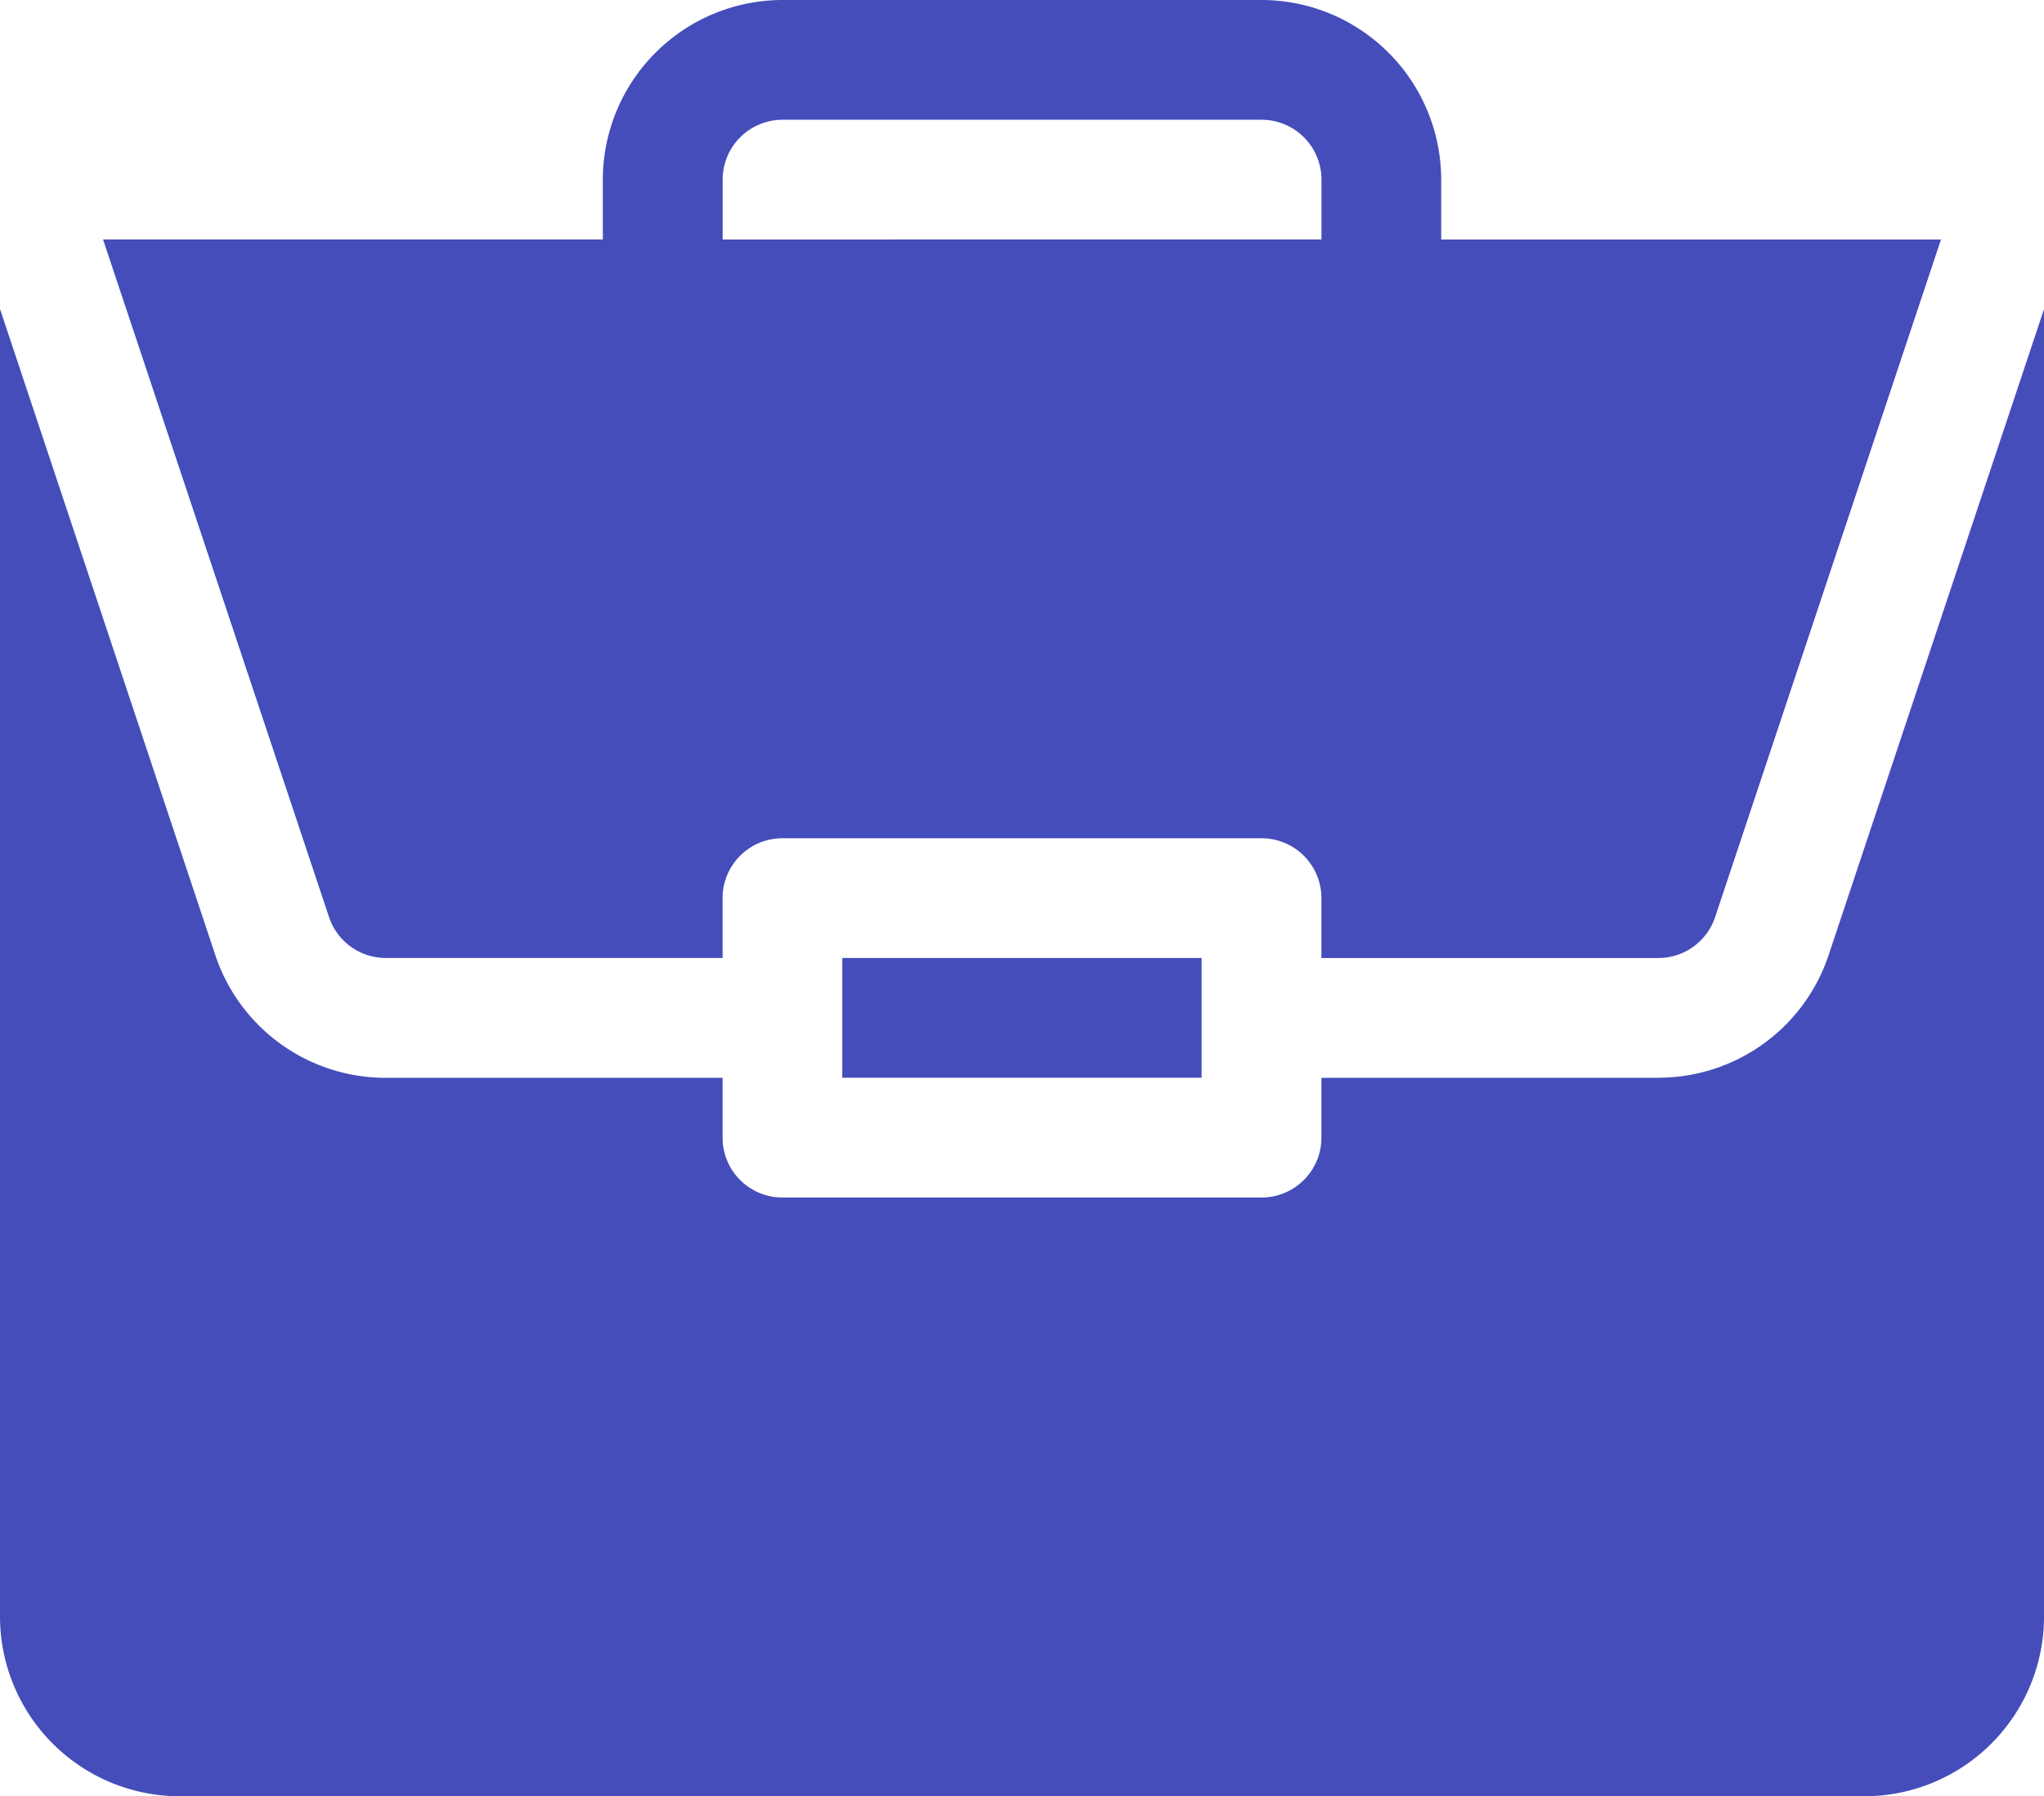
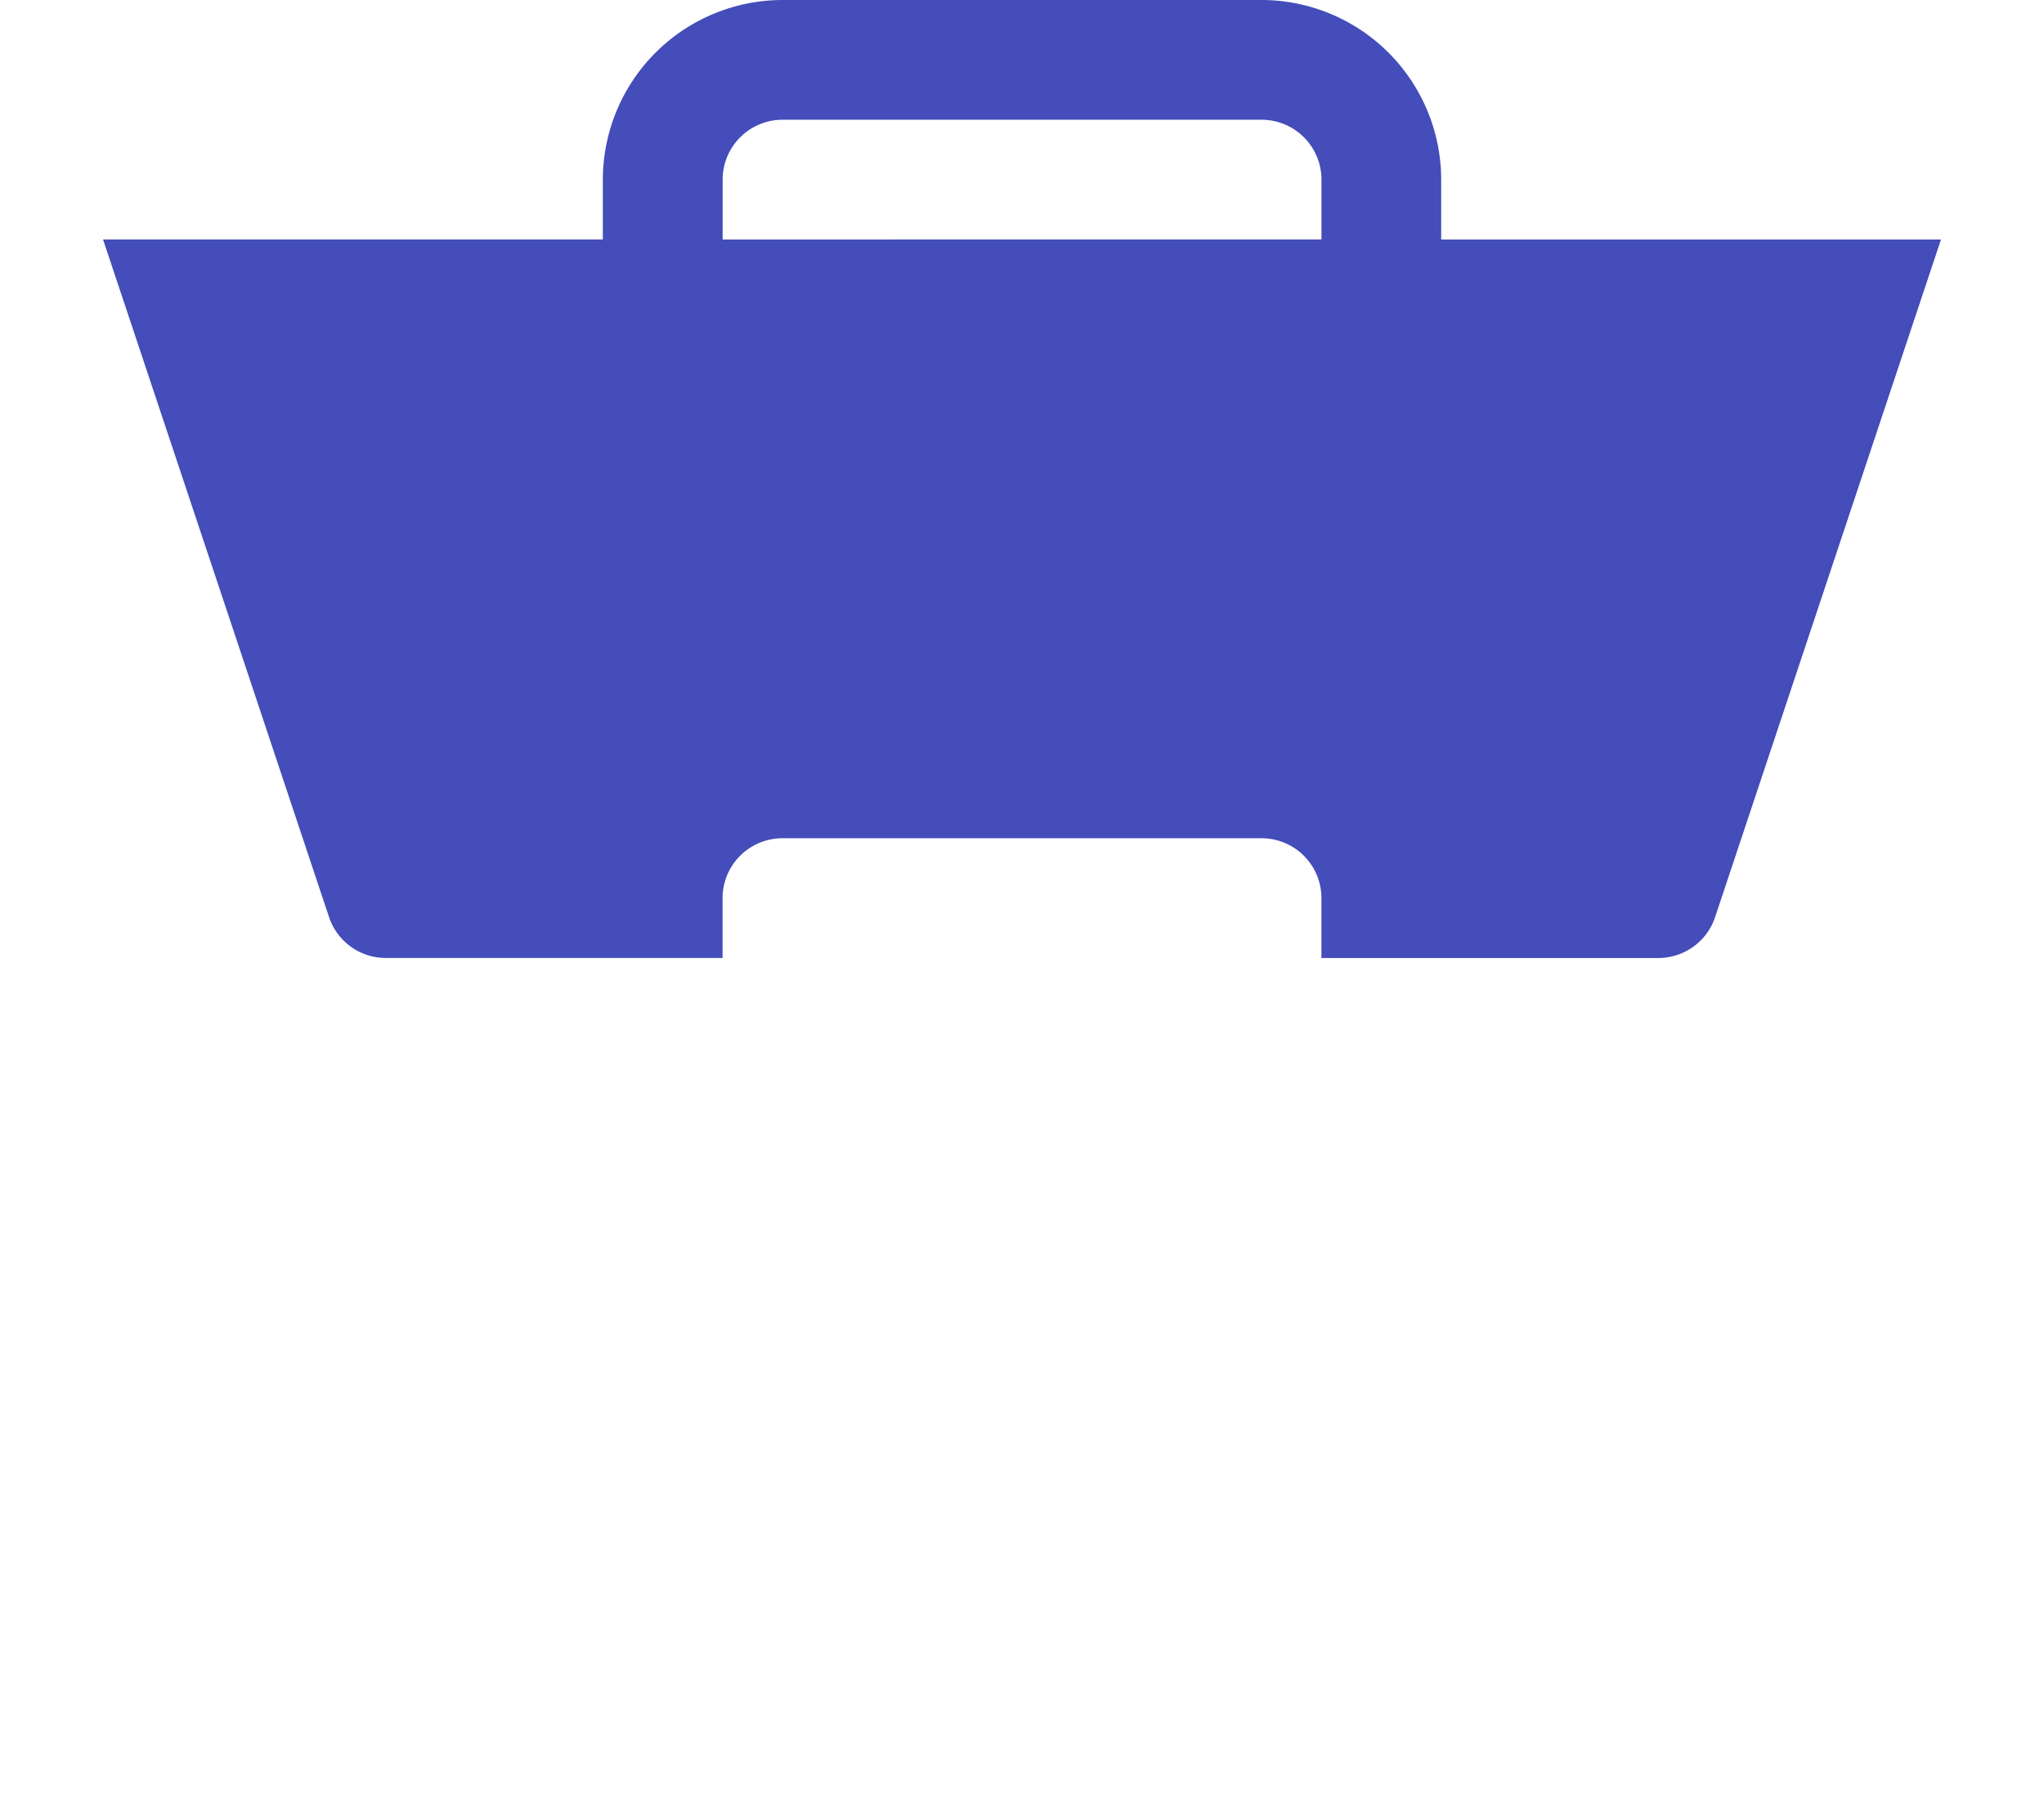
<svg xmlns="http://www.w3.org/2000/svg" width="69.033" height="60.674" viewBox="0 0 69.033 60.674">
  <g id="ecn_ac" data-name="ecn ac" transform="translate(-57.679 -5.07)">
-     <path id="Path_20" data-name="Path 20" d="M146.7,106.329h12.135v4.045H146.7Z" transform="translate(-60.574 -68.9)" fill="#444dba" />
-     <path id="Path_21" data-name="Path 21" d="M113.684,63.7H102.308V65.72a2.021,2.021,0,0,1-2.023,2.023H84.105a2.021,2.021,0,0,1-2.022-2.023V63.7H70.706a6.061,6.061,0,0,1-5.756-4.148L57.679,37.73V81.9a6.075,6.075,0,0,0,6.067,6.068h56.9a6.074,6.074,0,0,0,6.067-6.068V37.732L119.44,59.549a6.059,6.059,0,0,1-5.755,4.148Z" transform="translate(0 -22.223)" fill="#444dba" />
    <path id="Path_22" data-name="Path 22" d="M107.694,5.07H91.515a6.075,6.075,0,0,0-6.067,6.067v2.022H68.568L76.2,36.046a2.022,2.022,0,0,0,1.92,1.383H89.492V35.407a2.021,2.021,0,0,1,2.022-2.022h16.18a2.021,2.021,0,0,1,2.023,2.022v2.023h11.377a2.022,2.022,0,0,0,1.92-1.383l7.628-22.887h-16.88V11.137A6.074,6.074,0,0,0,107.694,5.07Zm-18.2,8.09V11.137a2.024,2.024,0,0,1,2.022-2.022h16.18a2.024,2.024,0,0,1,2.023,2.022v2.022Z" transform="translate(-7.409)" fill="#444dba" />
  </g>
</svg>